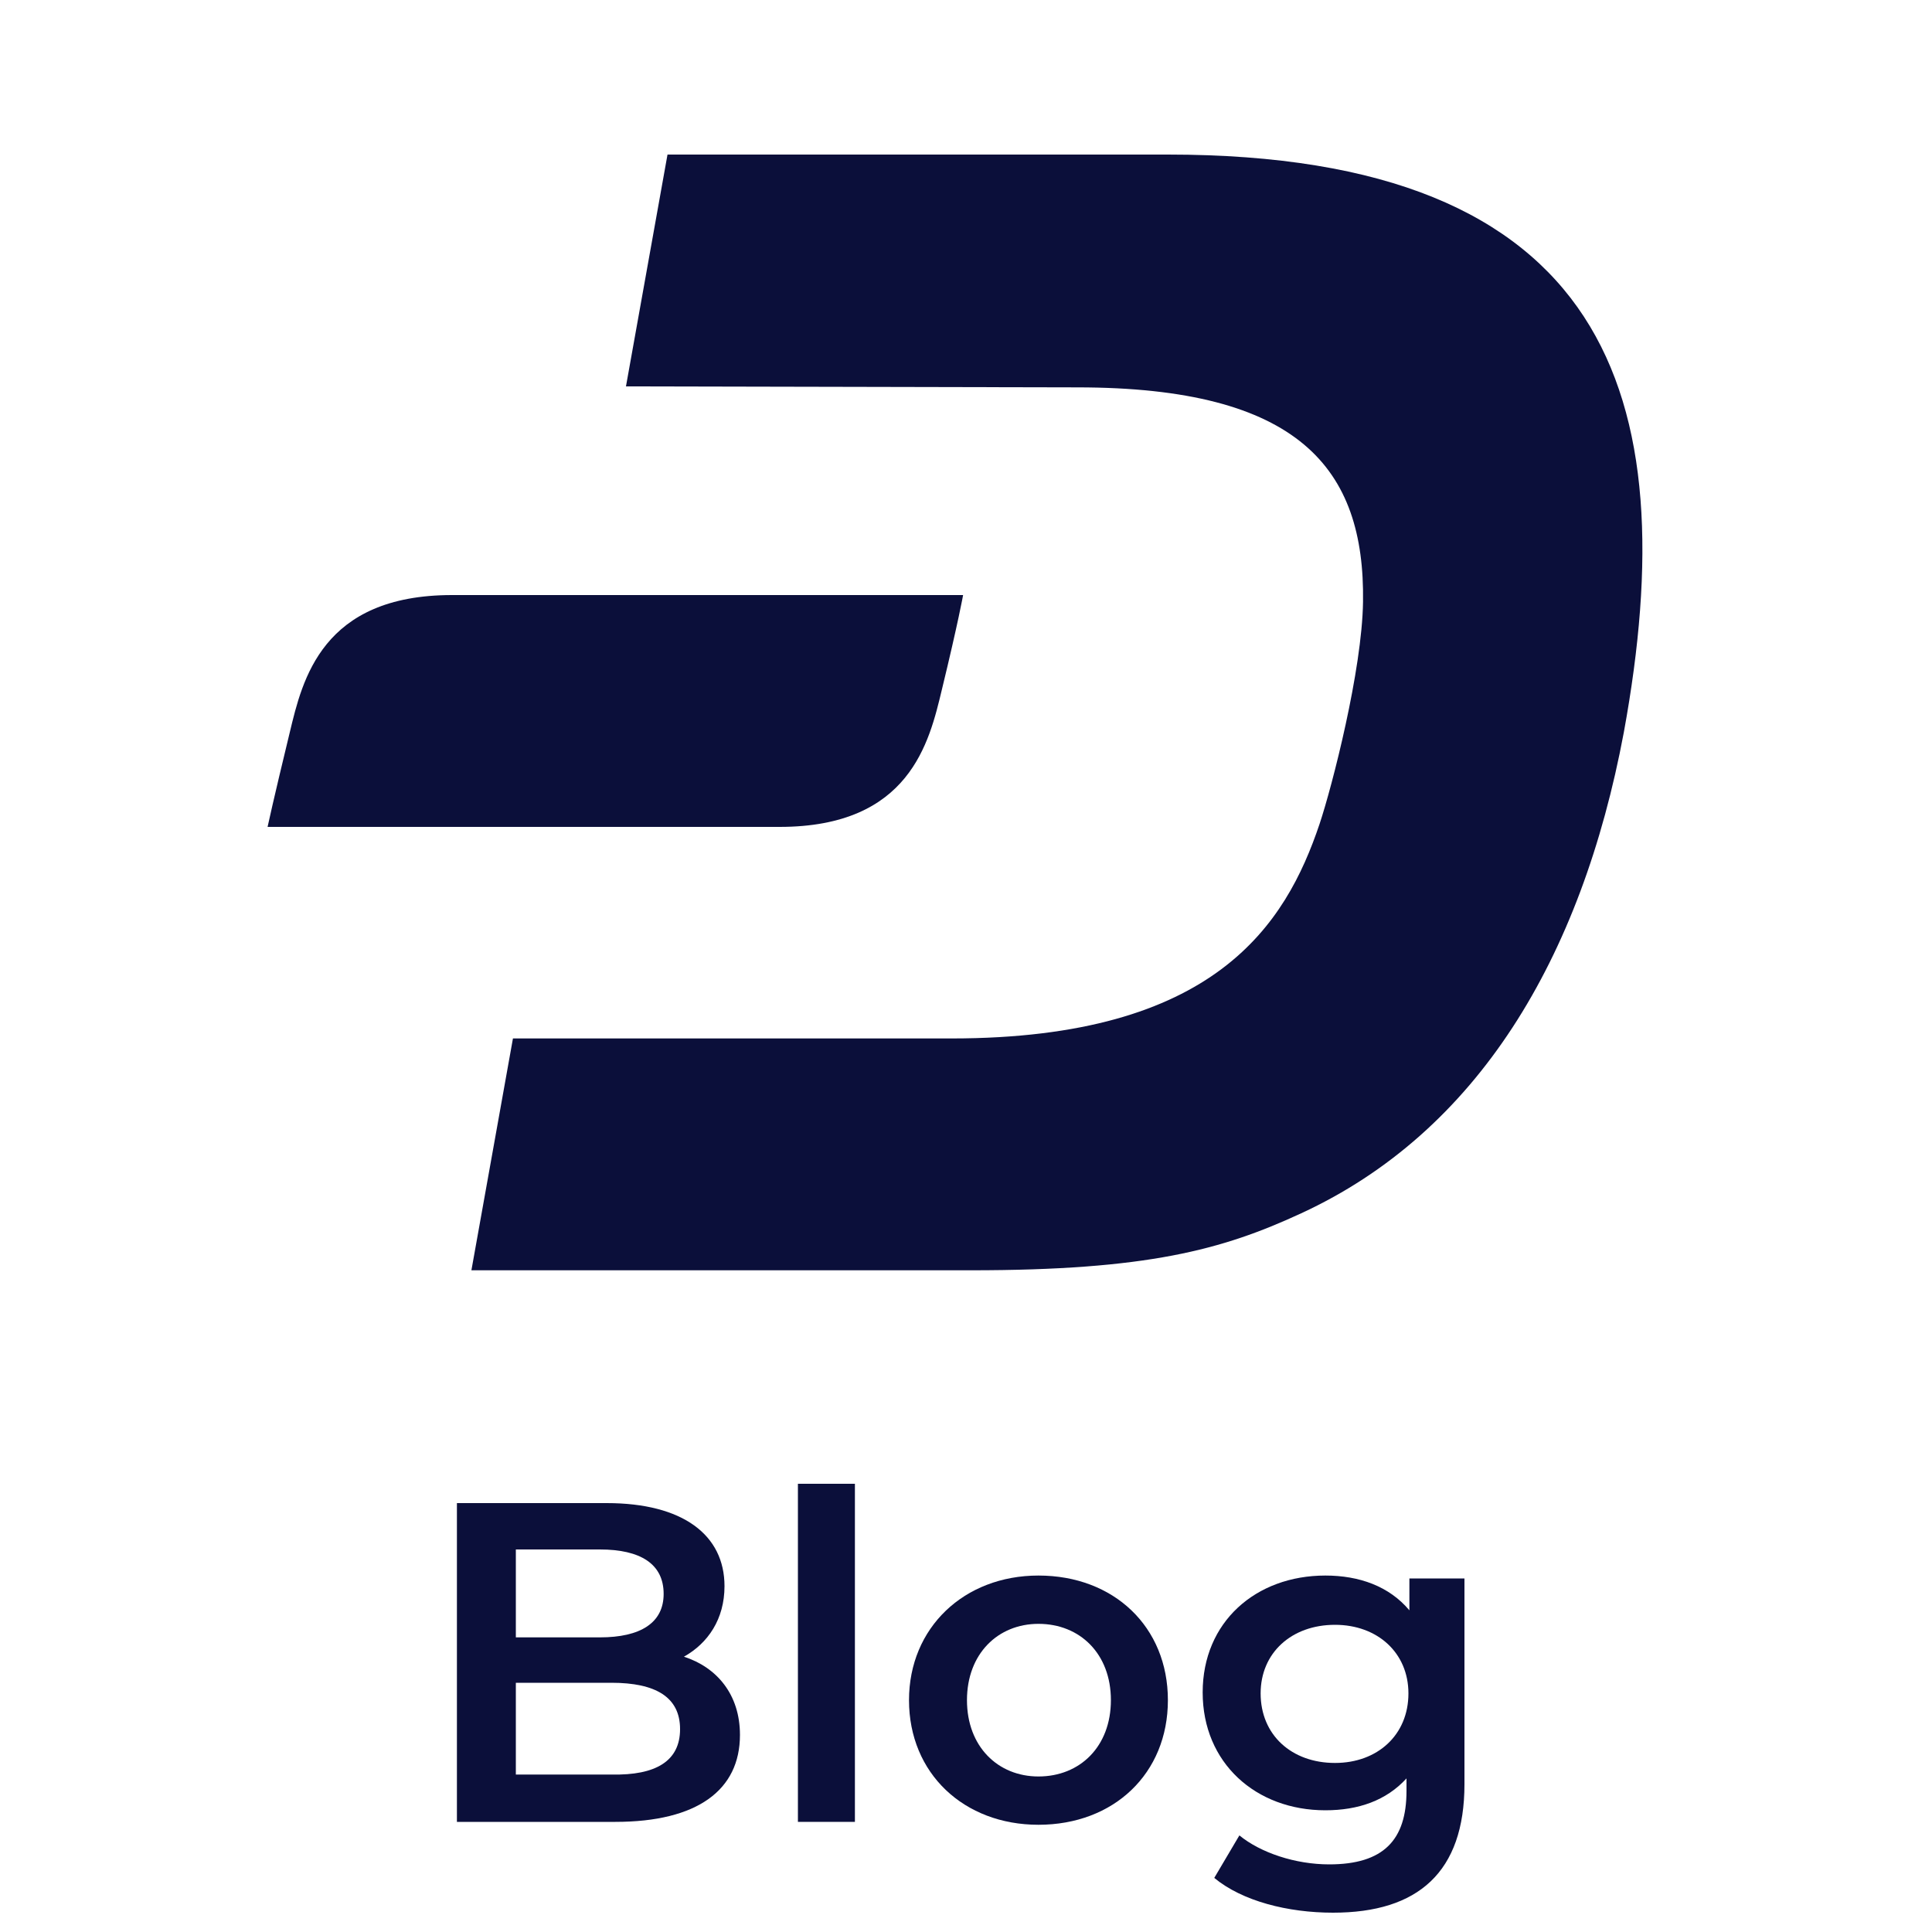
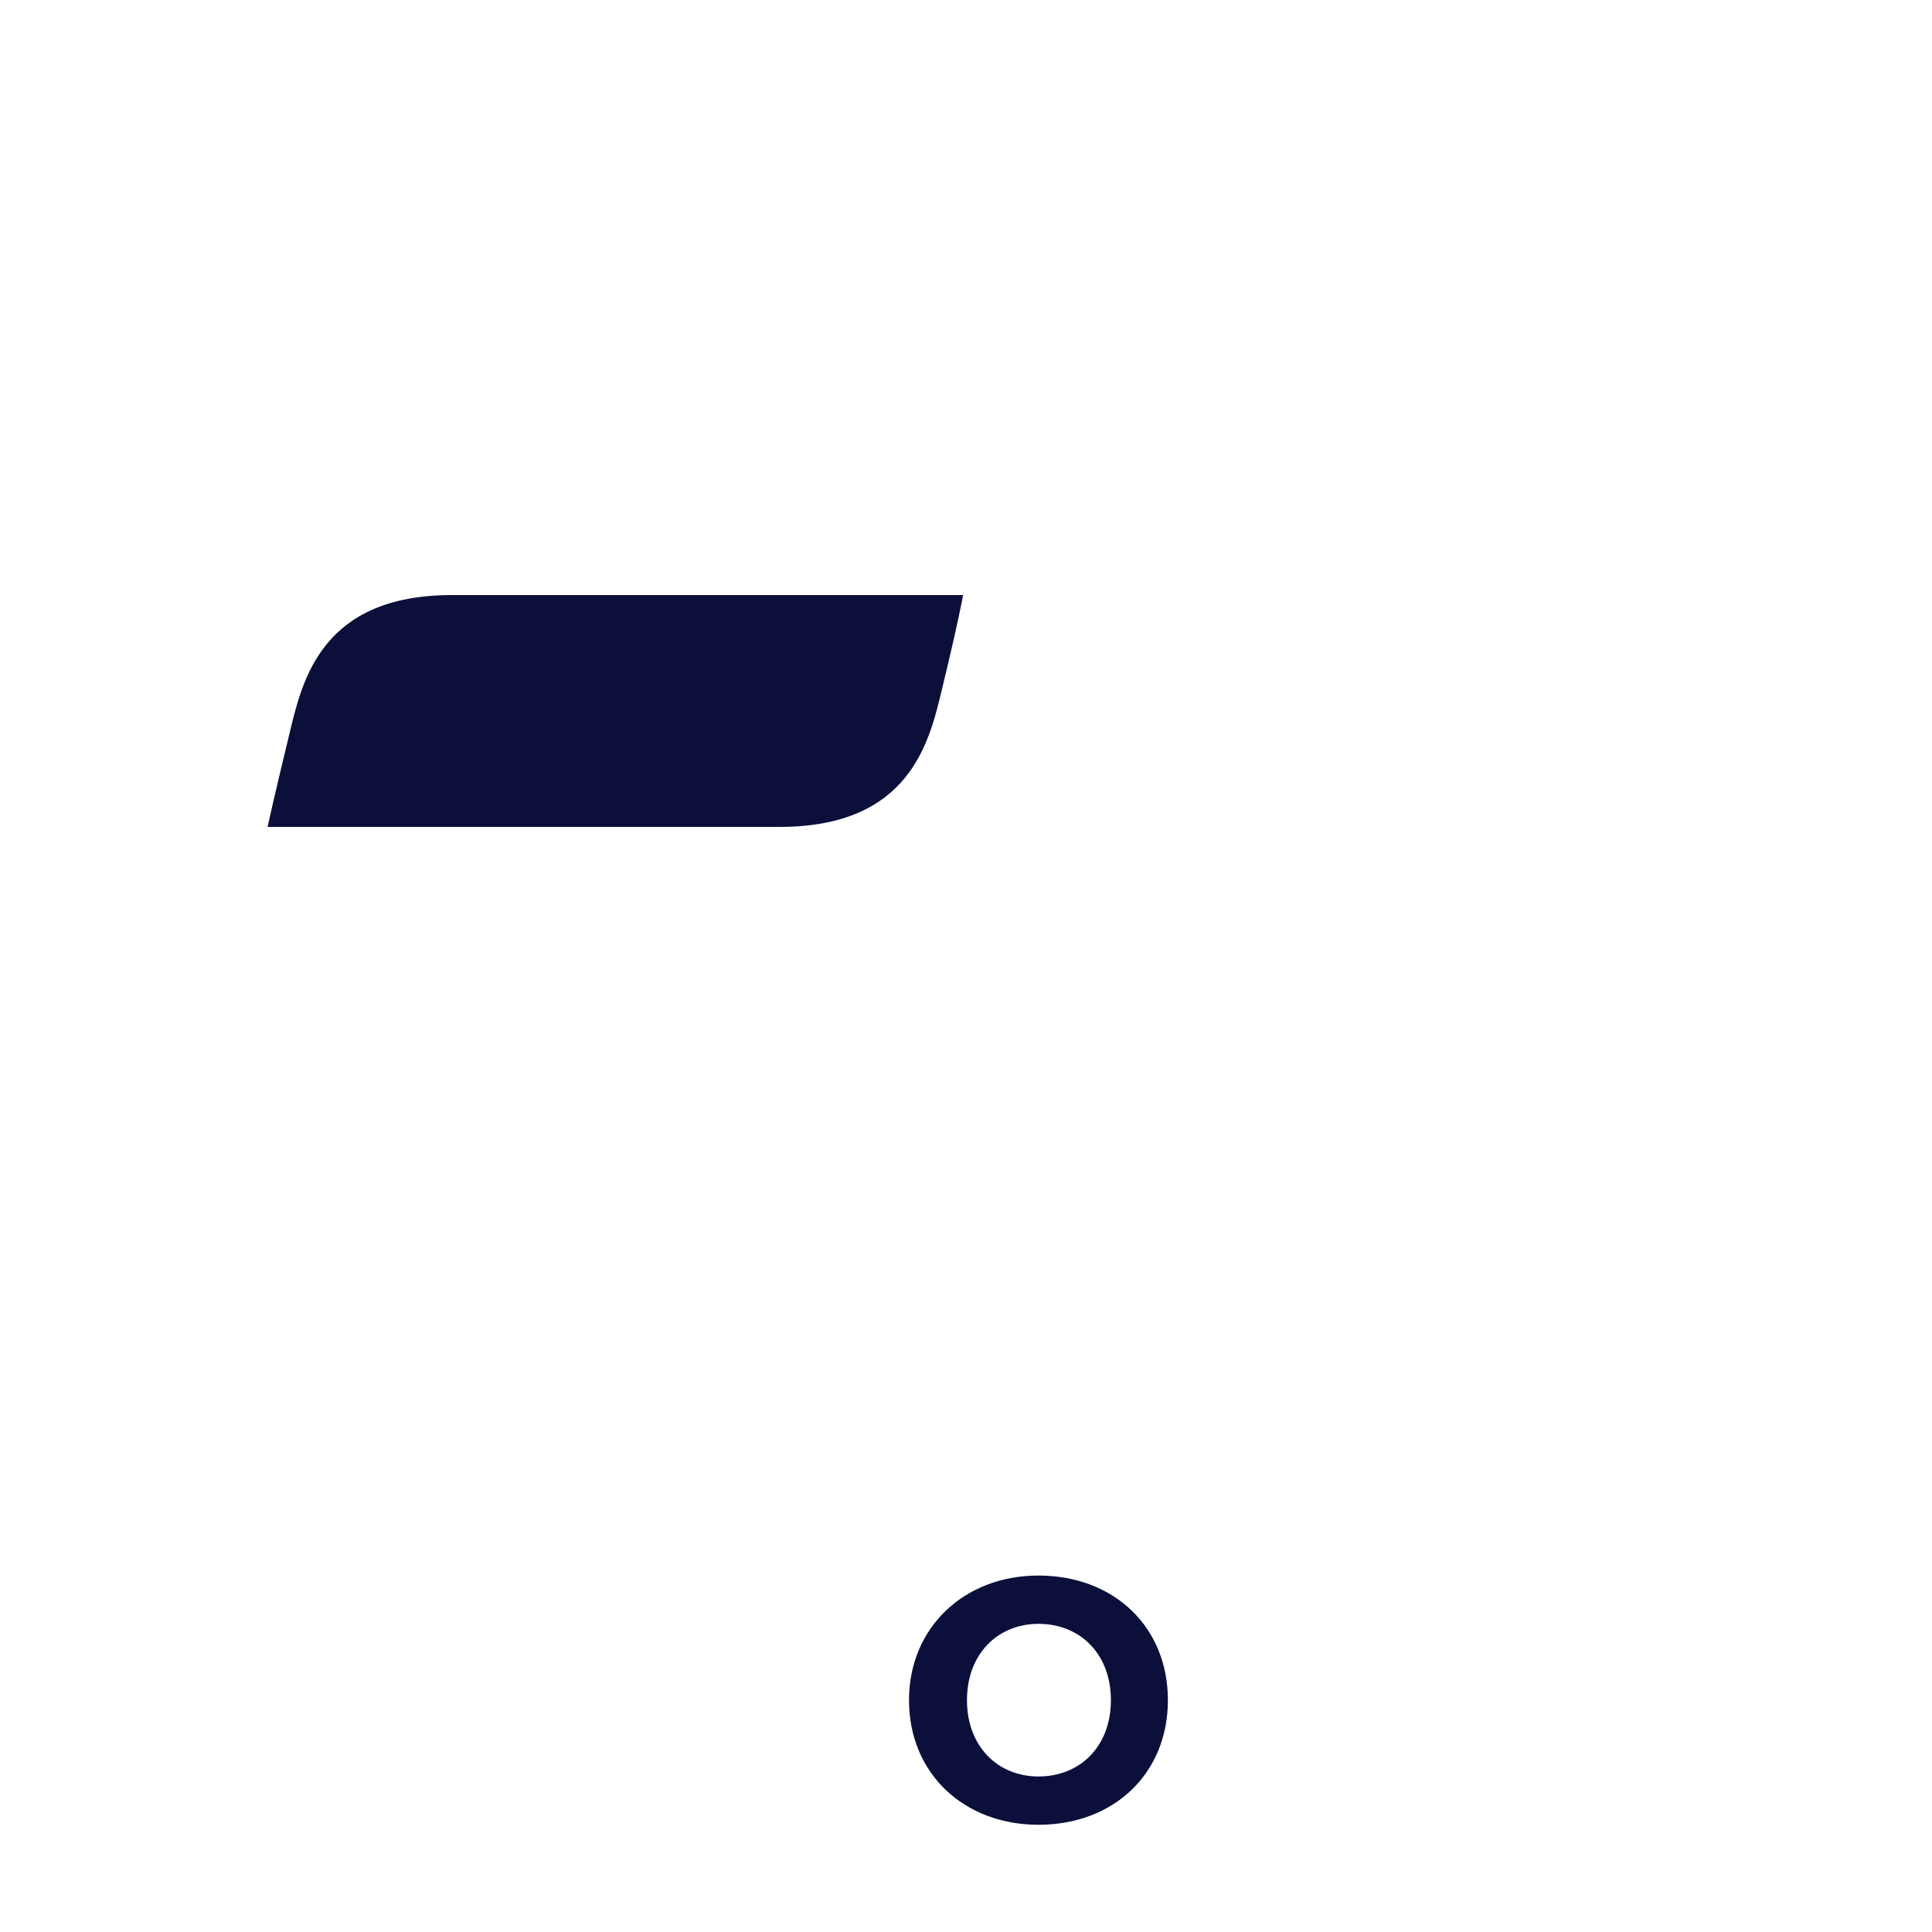
<svg xmlns="http://www.w3.org/2000/svg" version="1.1" id="svg2" x="0px" y="0px" viewBox="0 0 200 200" style="enable-background:new 0 0 200 200;" xml:space="preserve">
  <style type="text/css">
	.st0{fill:#0B0F3A;}
</style>
  <g>
-     <path class="st0" d="M120.9,16H69.1l-4.3,24l46.7,0.1c23,0,29.8,8.4,29.6,22.2c-0.1,7.1-3.2,19.1-4.5,23   c-3.5,10.4-10.8,22.2-38.1,22.2l-45.4,0l-4.3,24h51.7c18.2,0,26-2.1,34.2-5.9c18.2-8.4,29-26.3,33.4-49.8   C174.5,40.8,166.4,16,120.9,16z" />
    <path class="st0" d="M46.8,61.6c-13.5,0-15.5,8.8-16.8,14.2c-1.7,7-2.3,9.8-2.3,9.8h53c13.5,0,15.5-8.8,16.8-14.2   c1.7-7,2.2-9.8,2.2-9.8H46.8L46.8,61.6z" />
  </g>
  <g>
-     <path class="st0" d="M76.6,179.6c0,5.7-4.4,9-12.9,9H47.3v-33h15.5c7.9,0,12.2,3.3,12.2,8.6c0,3.4-1.7,5.9-4.2,7.3   C74.2,172.6,76.6,175.4,76.6,179.6z M53.4,160.4v9.1h8.7c4.2,0,6.6-1.5,6.6-4.5c0-3.1-2.4-4.6-6.6-4.6H53.4z M70.4,179   c0-3.3-2.5-4.8-7.1-4.8h-9.9v9.5h9.9C67.9,183.8,70.4,182.3,70.4,179z" />
-     <path class="st0" d="M82.6,153.6h5.9v35h-5.9V153.6z" />
    <path class="st0" d="M94.1,176c0-7.5,5.7-12.9,13.4-12.9c7.8,0,13.4,5.3,13.4,12.9s-5.6,12.9-13.4,12.9   C99.8,188.9,94.1,183.6,94.1,176z M115,176c0-4.8-3.2-7.9-7.5-7.9c-4.2,0-7.4,3.1-7.4,7.9c0,4.8,3.2,7.9,7.4,7.9   C111.8,183.9,115,180.8,115,176z" />
-     <path class="st0" d="M151.6,163.4v21.3c0,9.1-4.8,13.3-13.6,13.3c-4.7,0-9.4-1.2-12.3-3.6l2.6-4.4c2.2,1.8,5.8,3,9.3,3   c5.6,0,8-2.5,8-7.6v-1.3c-2.1,2.3-5,3.3-8.4,3.3c-7.2,0-12.7-4.9-12.7-12.2s5.5-12.1,12.7-12.1c3.5,0,6.6,1.1,8.7,3.6v-3.3H151.6z    M145.8,175.3c0-4.2-3.2-7.1-7.6-7.1c-4.5,0-7.7,2.9-7.7,7.1c0,4.3,3.2,7.2,7.7,7.2C142.6,182.5,145.8,179.6,145.8,175.3z" />
  </g>
</svg>